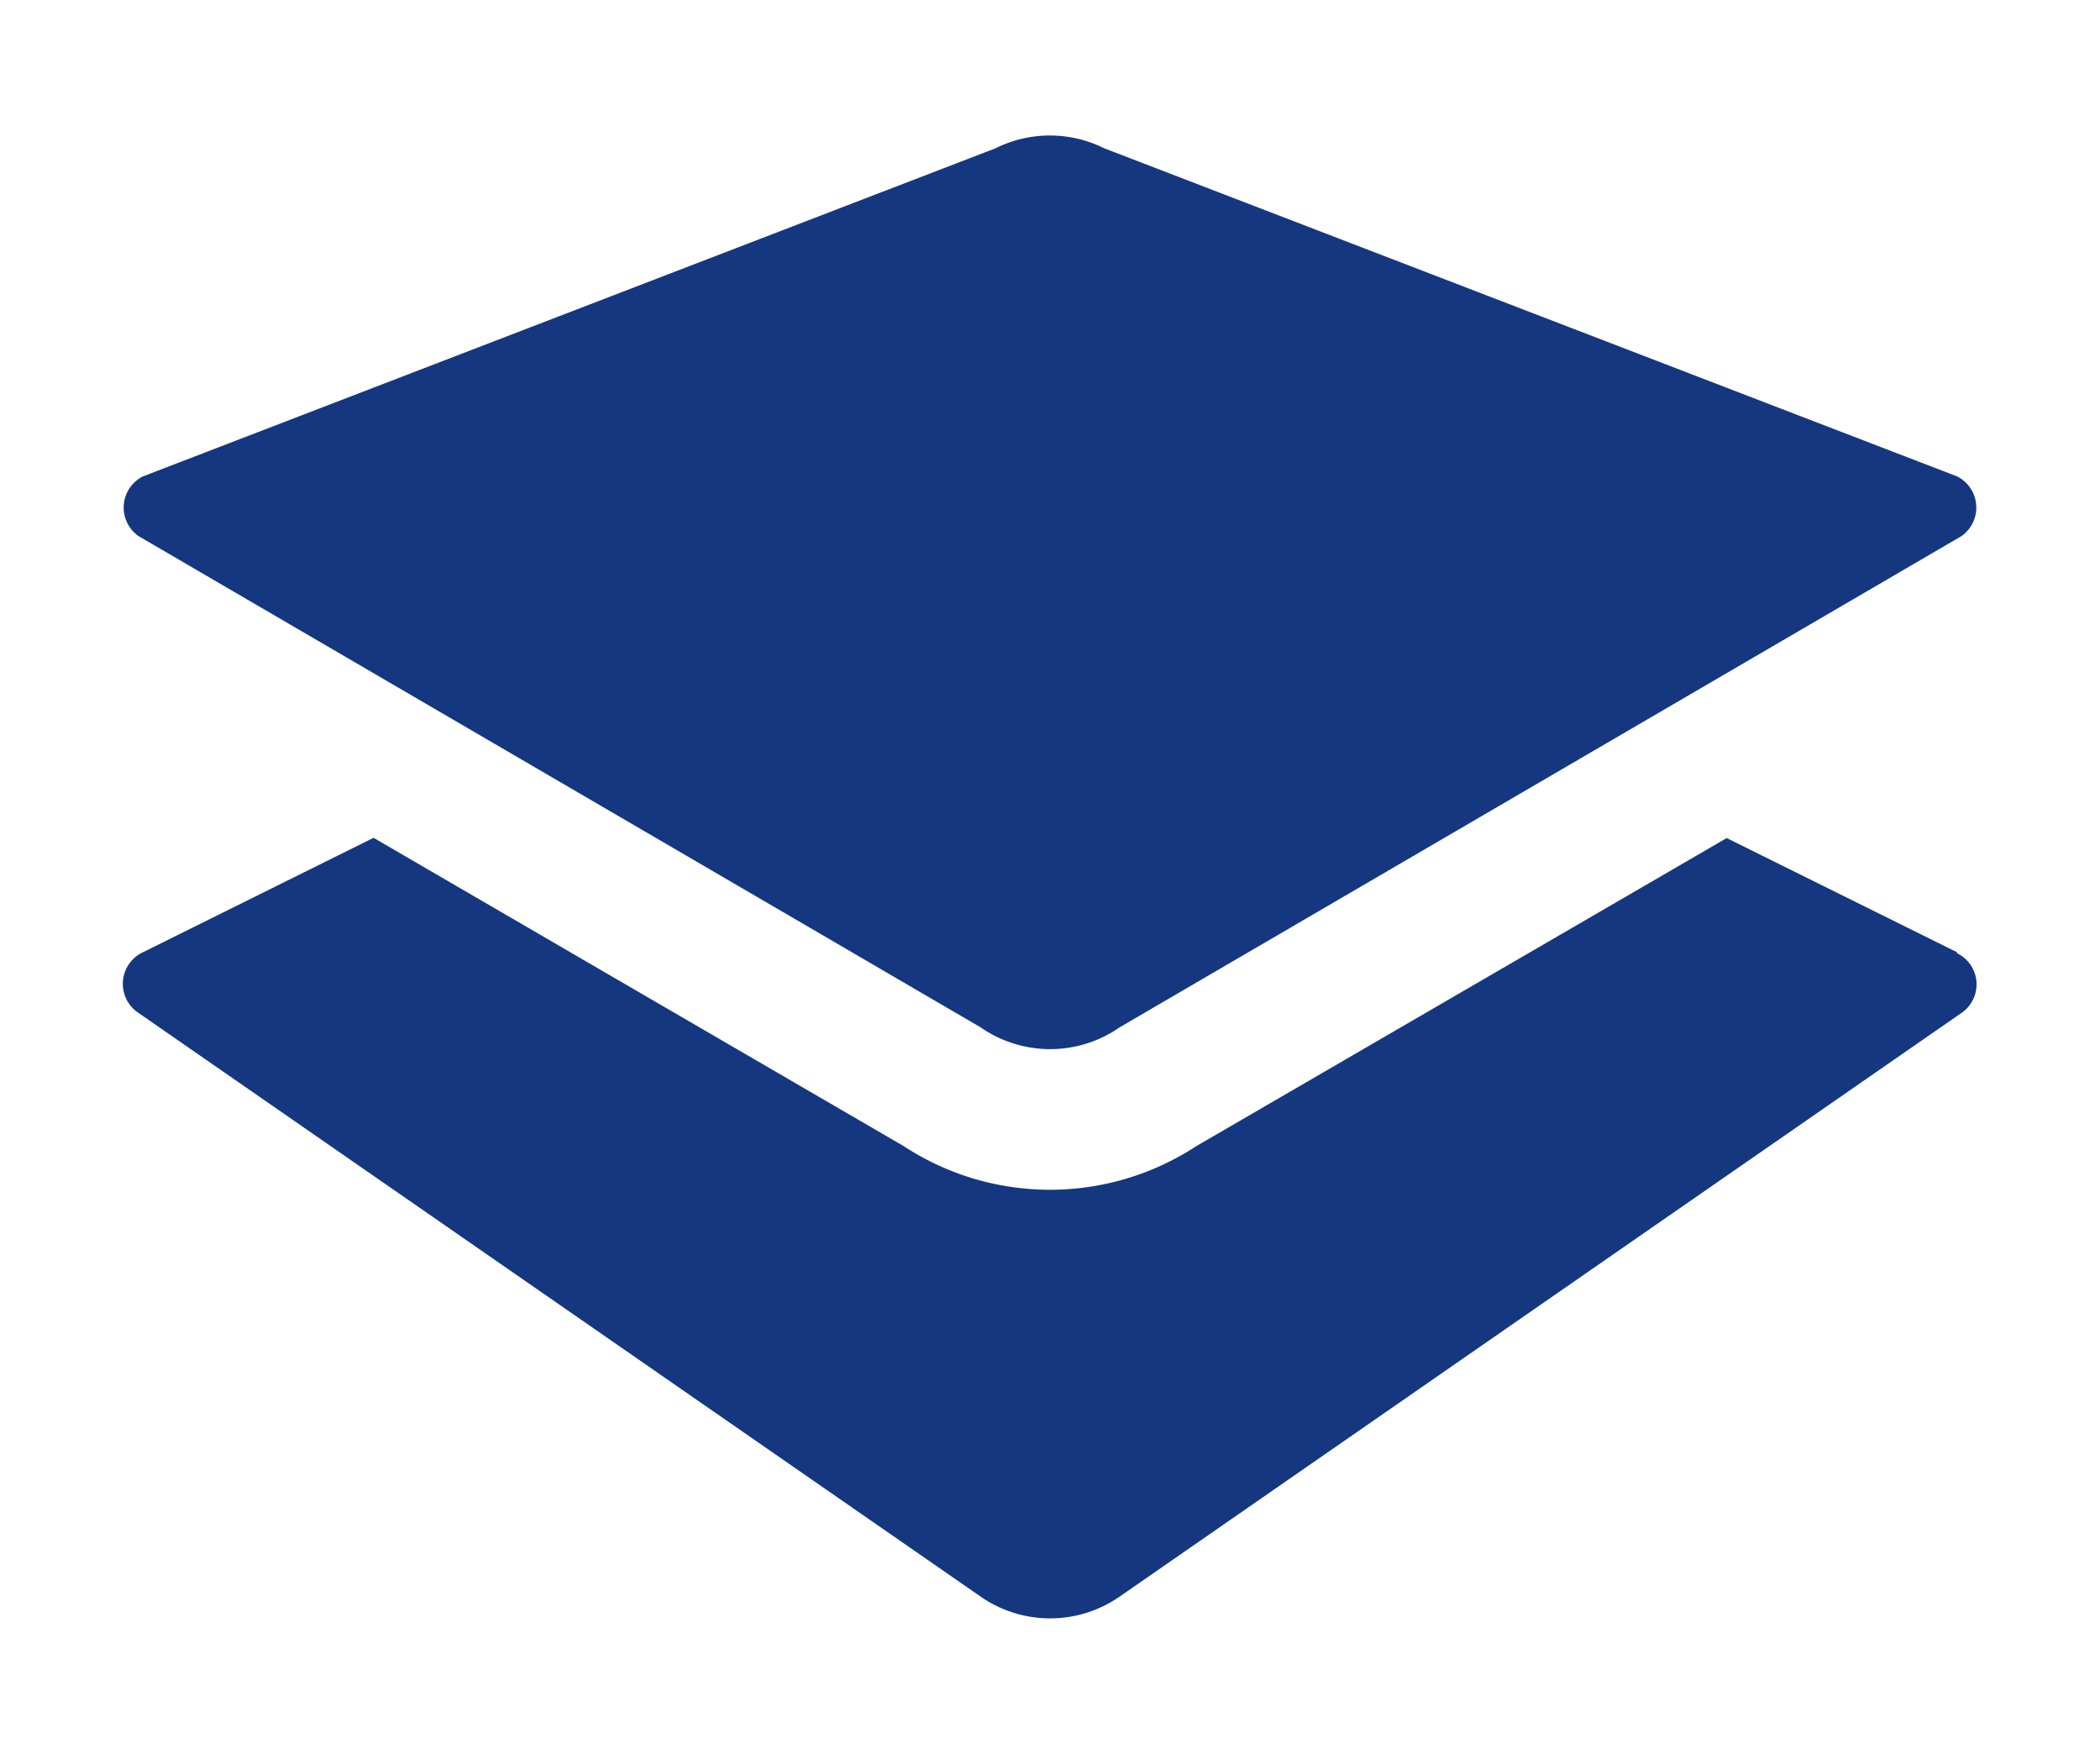
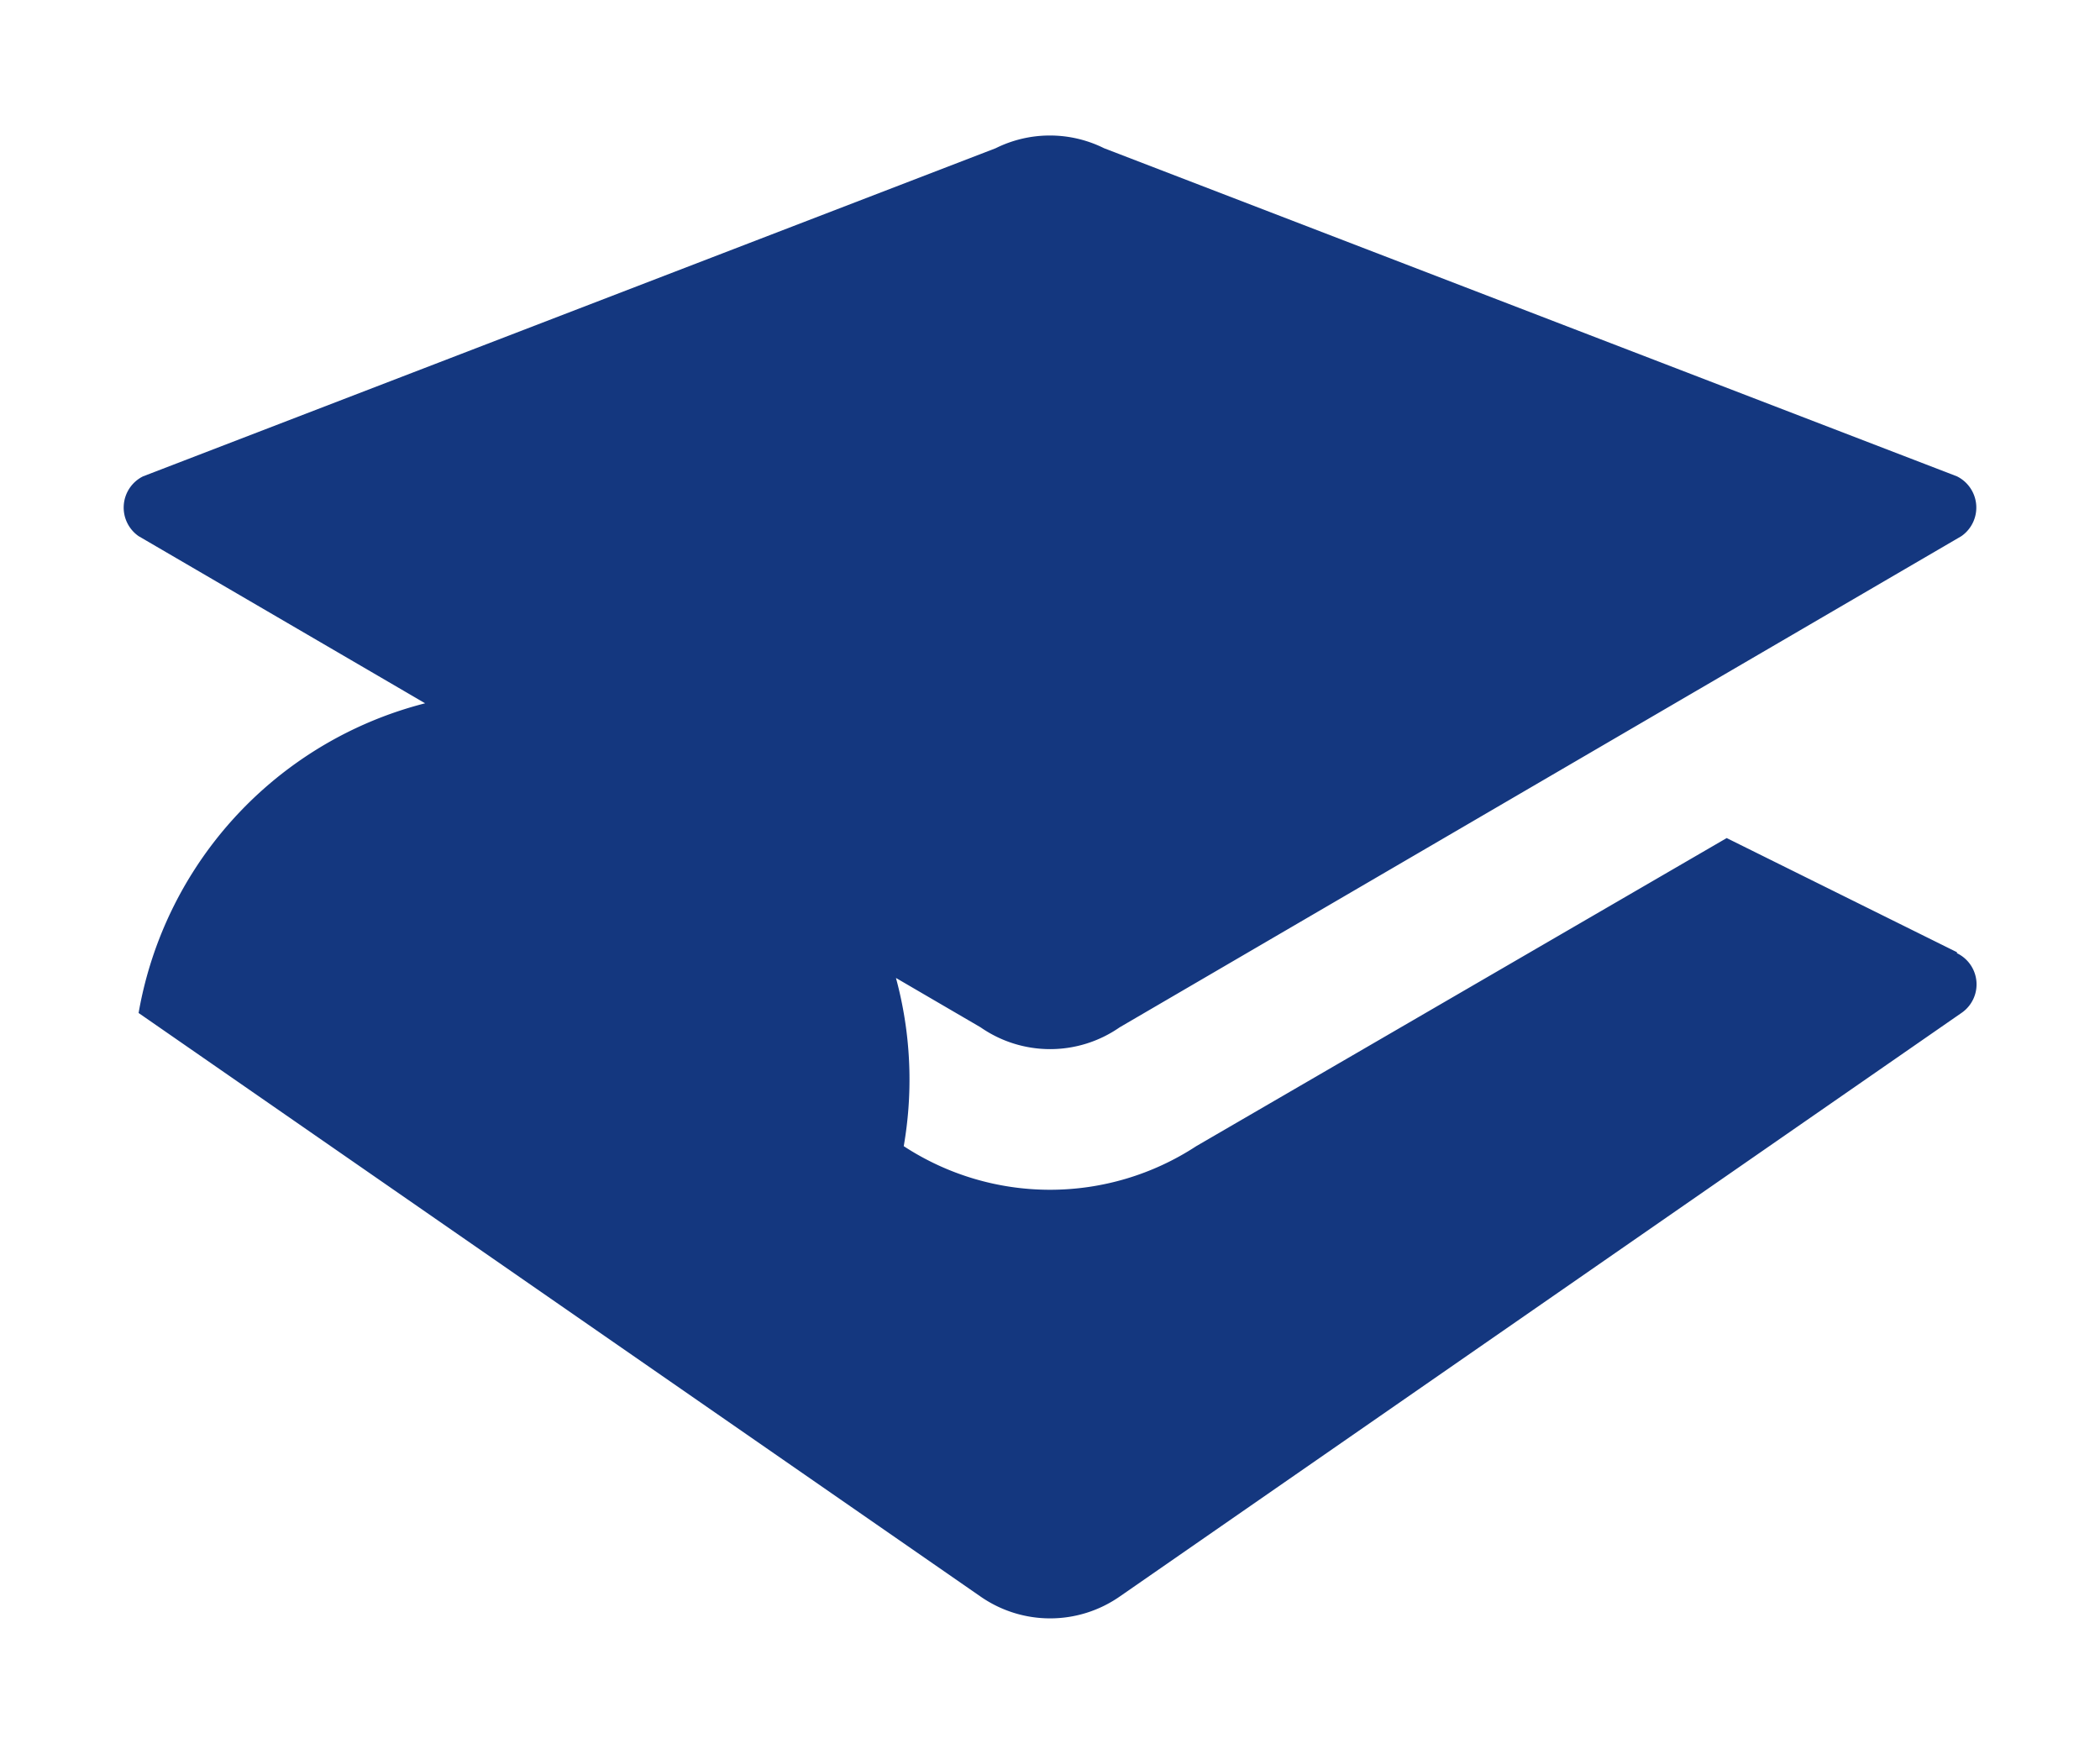
<svg xmlns="http://www.w3.org/2000/svg" id="Layer_1" data-name="Layer 1" viewBox="0 0 85 71">
  <defs>
    <style>.cls-1{fill:#14377f;}</style>
  </defs>
  <title>Artboard 2 copy</title>
-   <path class="cls-1" d="M79.21,38.54l-9.32-4.62L48.42,46.39a10.81,10.81,0,0,1-11.84,0L15.12,33.91,5.79,38.54A1.41,1.41,0,0,0,5.61,41L39.69,64.62a4.93,4.93,0,0,0,5.63,0L79.39,41a1.4,1.4,0,0,0-.18-2.42m-39.52,3a4.93,4.93,0,0,0,5.63,0L79.39,21.7a1.41,1.41,0,0,0-.18-2.42L44.69,6a4.93,4.93,0,0,0-4.39,0L5.79,19.28a1.41,1.41,0,0,0-.18,2.42Z" />
+   <path class="cls-1" d="M79.21,38.54l-9.32-4.62L48.42,46.39a10.81,10.81,0,0,1-11.84,0A1.41,1.41,0,0,0,5.61,41L39.69,64.62a4.93,4.93,0,0,0,5.63,0L79.39,41a1.4,1.4,0,0,0-.18-2.42m-39.52,3a4.93,4.93,0,0,0,5.63,0L79.39,21.7a1.41,1.41,0,0,0-.18-2.42L44.69,6a4.93,4.93,0,0,0-4.39,0L5.79,19.28a1.41,1.41,0,0,0-.18,2.42Z" />
</svg>